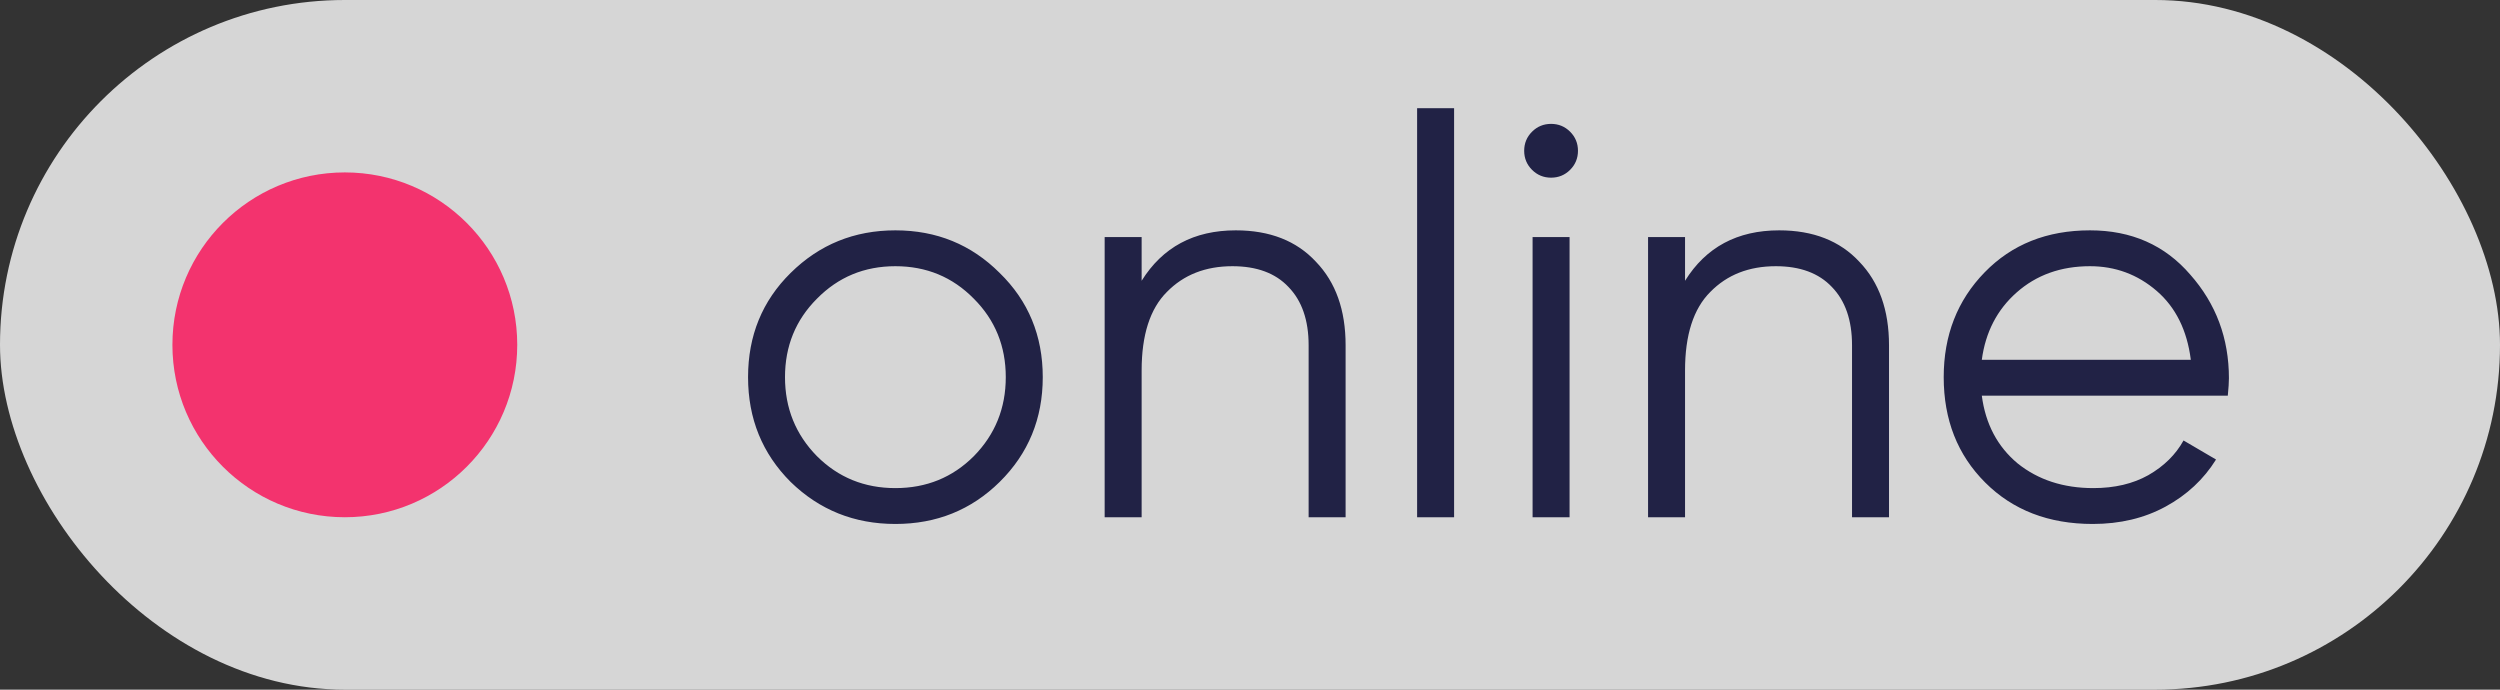
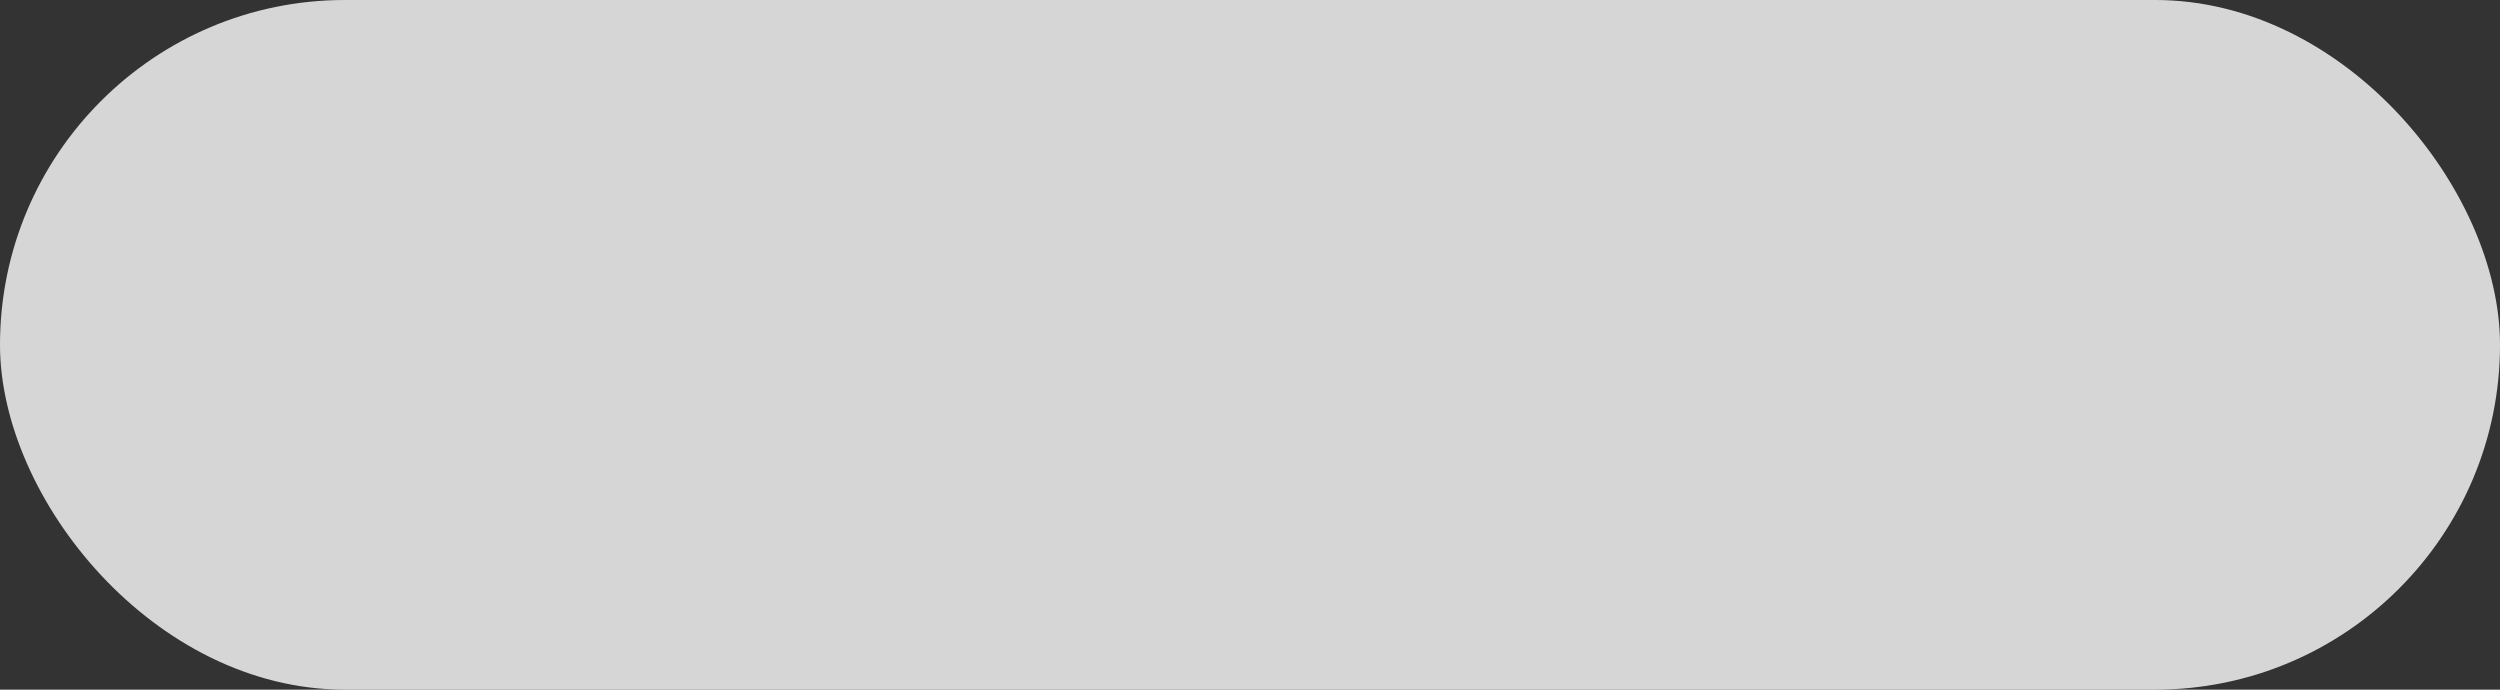
<svg xmlns="http://www.w3.org/2000/svg" width="58" height="16" viewBox="0 0 58 16" fill="none">
  <rect x="0" y="0" width="58" height="16" fill="#333333" stroke="none" />
  <rect opacity="0.8" width="58" height="16" rx="8" fill="white" />
-   <path d="M23.192 11.181C22.533 11.831 21.727 12.156 20.773 12.156C19.82 12.156 19.01 11.831 18.343 11.181C17.684 10.522 17.355 9.712 17.355 8.75C17.355 7.788 17.684 6.982 18.343 6.332C19.01 5.673 19.82 5.344 20.773 5.344C21.727 5.344 22.533 5.673 23.192 6.332C23.859 6.982 24.192 7.788 24.192 8.75C24.192 9.712 23.859 10.522 23.192 11.181ZM18.953 10.583C19.448 11.077 20.054 11.324 20.773 11.324C21.493 11.324 22.099 11.077 22.593 10.583C23.087 10.08 23.334 9.469 23.334 8.75C23.334 8.031 23.087 7.424 22.593 6.93C22.099 6.427 21.493 6.176 20.773 6.176C20.054 6.176 19.448 6.427 18.953 6.93C18.459 7.424 18.212 8.031 18.212 8.75C18.212 9.469 18.459 10.08 18.953 10.583ZM28.67 5.344C29.459 5.344 30.079 5.587 30.529 6.072C30.989 6.549 31.218 7.194 31.218 8.009V12H30.36V8.009C30.36 7.428 30.204 6.978 29.892 6.657C29.589 6.336 29.156 6.176 28.592 6.176C27.968 6.176 27.461 6.375 27.071 6.774C26.681 7.164 26.486 7.771 26.486 8.594V12H25.628V5.5H26.486V6.514C26.972 5.734 27.7 5.344 28.67 5.344ZM32.877 12V2.51H33.735V12H32.877ZM36.427 3.94C36.306 4.061 36.158 4.122 35.985 4.122C35.812 4.122 35.664 4.061 35.543 3.94C35.422 3.819 35.361 3.671 35.361 3.498C35.361 3.325 35.422 3.177 35.543 3.056C35.664 2.935 35.812 2.874 35.985 2.874C36.158 2.874 36.306 2.935 36.427 3.056C36.548 3.177 36.609 3.325 36.609 3.498C36.609 3.671 36.548 3.819 36.427 3.94ZM35.556 12V5.5H36.414V12H35.556ZM41.277 5.344C42.065 5.344 42.685 5.587 43.136 6.072C43.595 6.549 43.825 7.194 43.825 8.009V12H42.967V8.009C42.967 7.428 42.811 6.978 42.499 6.657C42.195 6.336 41.762 6.176 41.199 6.176C40.575 6.176 40.068 6.375 39.678 6.774C39.288 7.164 39.093 7.771 39.093 8.594V12H38.235V5.5H39.093V6.514C39.578 5.734 40.306 5.344 41.277 5.344ZM48.487 5.344C49.449 5.344 50.224 5.686 50.814 6.371C51.412 7.047 51.711 7.849 51.711 8.776C51.711 8.871 51.702 9.006 51.685 9.179H45.978C46.064 9.838 46.342 10.362 46.81 10.752C47.286 11.133 47.871 11.324 48.565 11.324C49.059 11.324 49.483 11.224 49.839 11.025C50.203 10.817 50.476 10.548 50.658 10.219L51.412 10.661C51.126 11.12 50.736 11.484 50.242 11.753C49.748 12.022 49.184 12.156 48.552 12.156C47.529 12.156 46.697 11.835 46.056 11.194C45.414 10.553 45.094 9.738 45.094 8.75C45.094 7.779 45.41 6.969 46.043 6.319C46.675 5.669 47.49 5.344 48.487 5.344ZM48.487 6.176C47.811 6.176 47.243 6.38 46.784 6.787C46.333 7.186 46.064 7.706 45.978 8.347H50.827C50.74 7.662 50.476 7.129 50.034 6.748C49.592 6.367 49.076 6.176 48.487 6.176Z" fill="#212245" />
-   <circle cx="8" cy="8" r="4" fill="#F3336E" />
</svg>